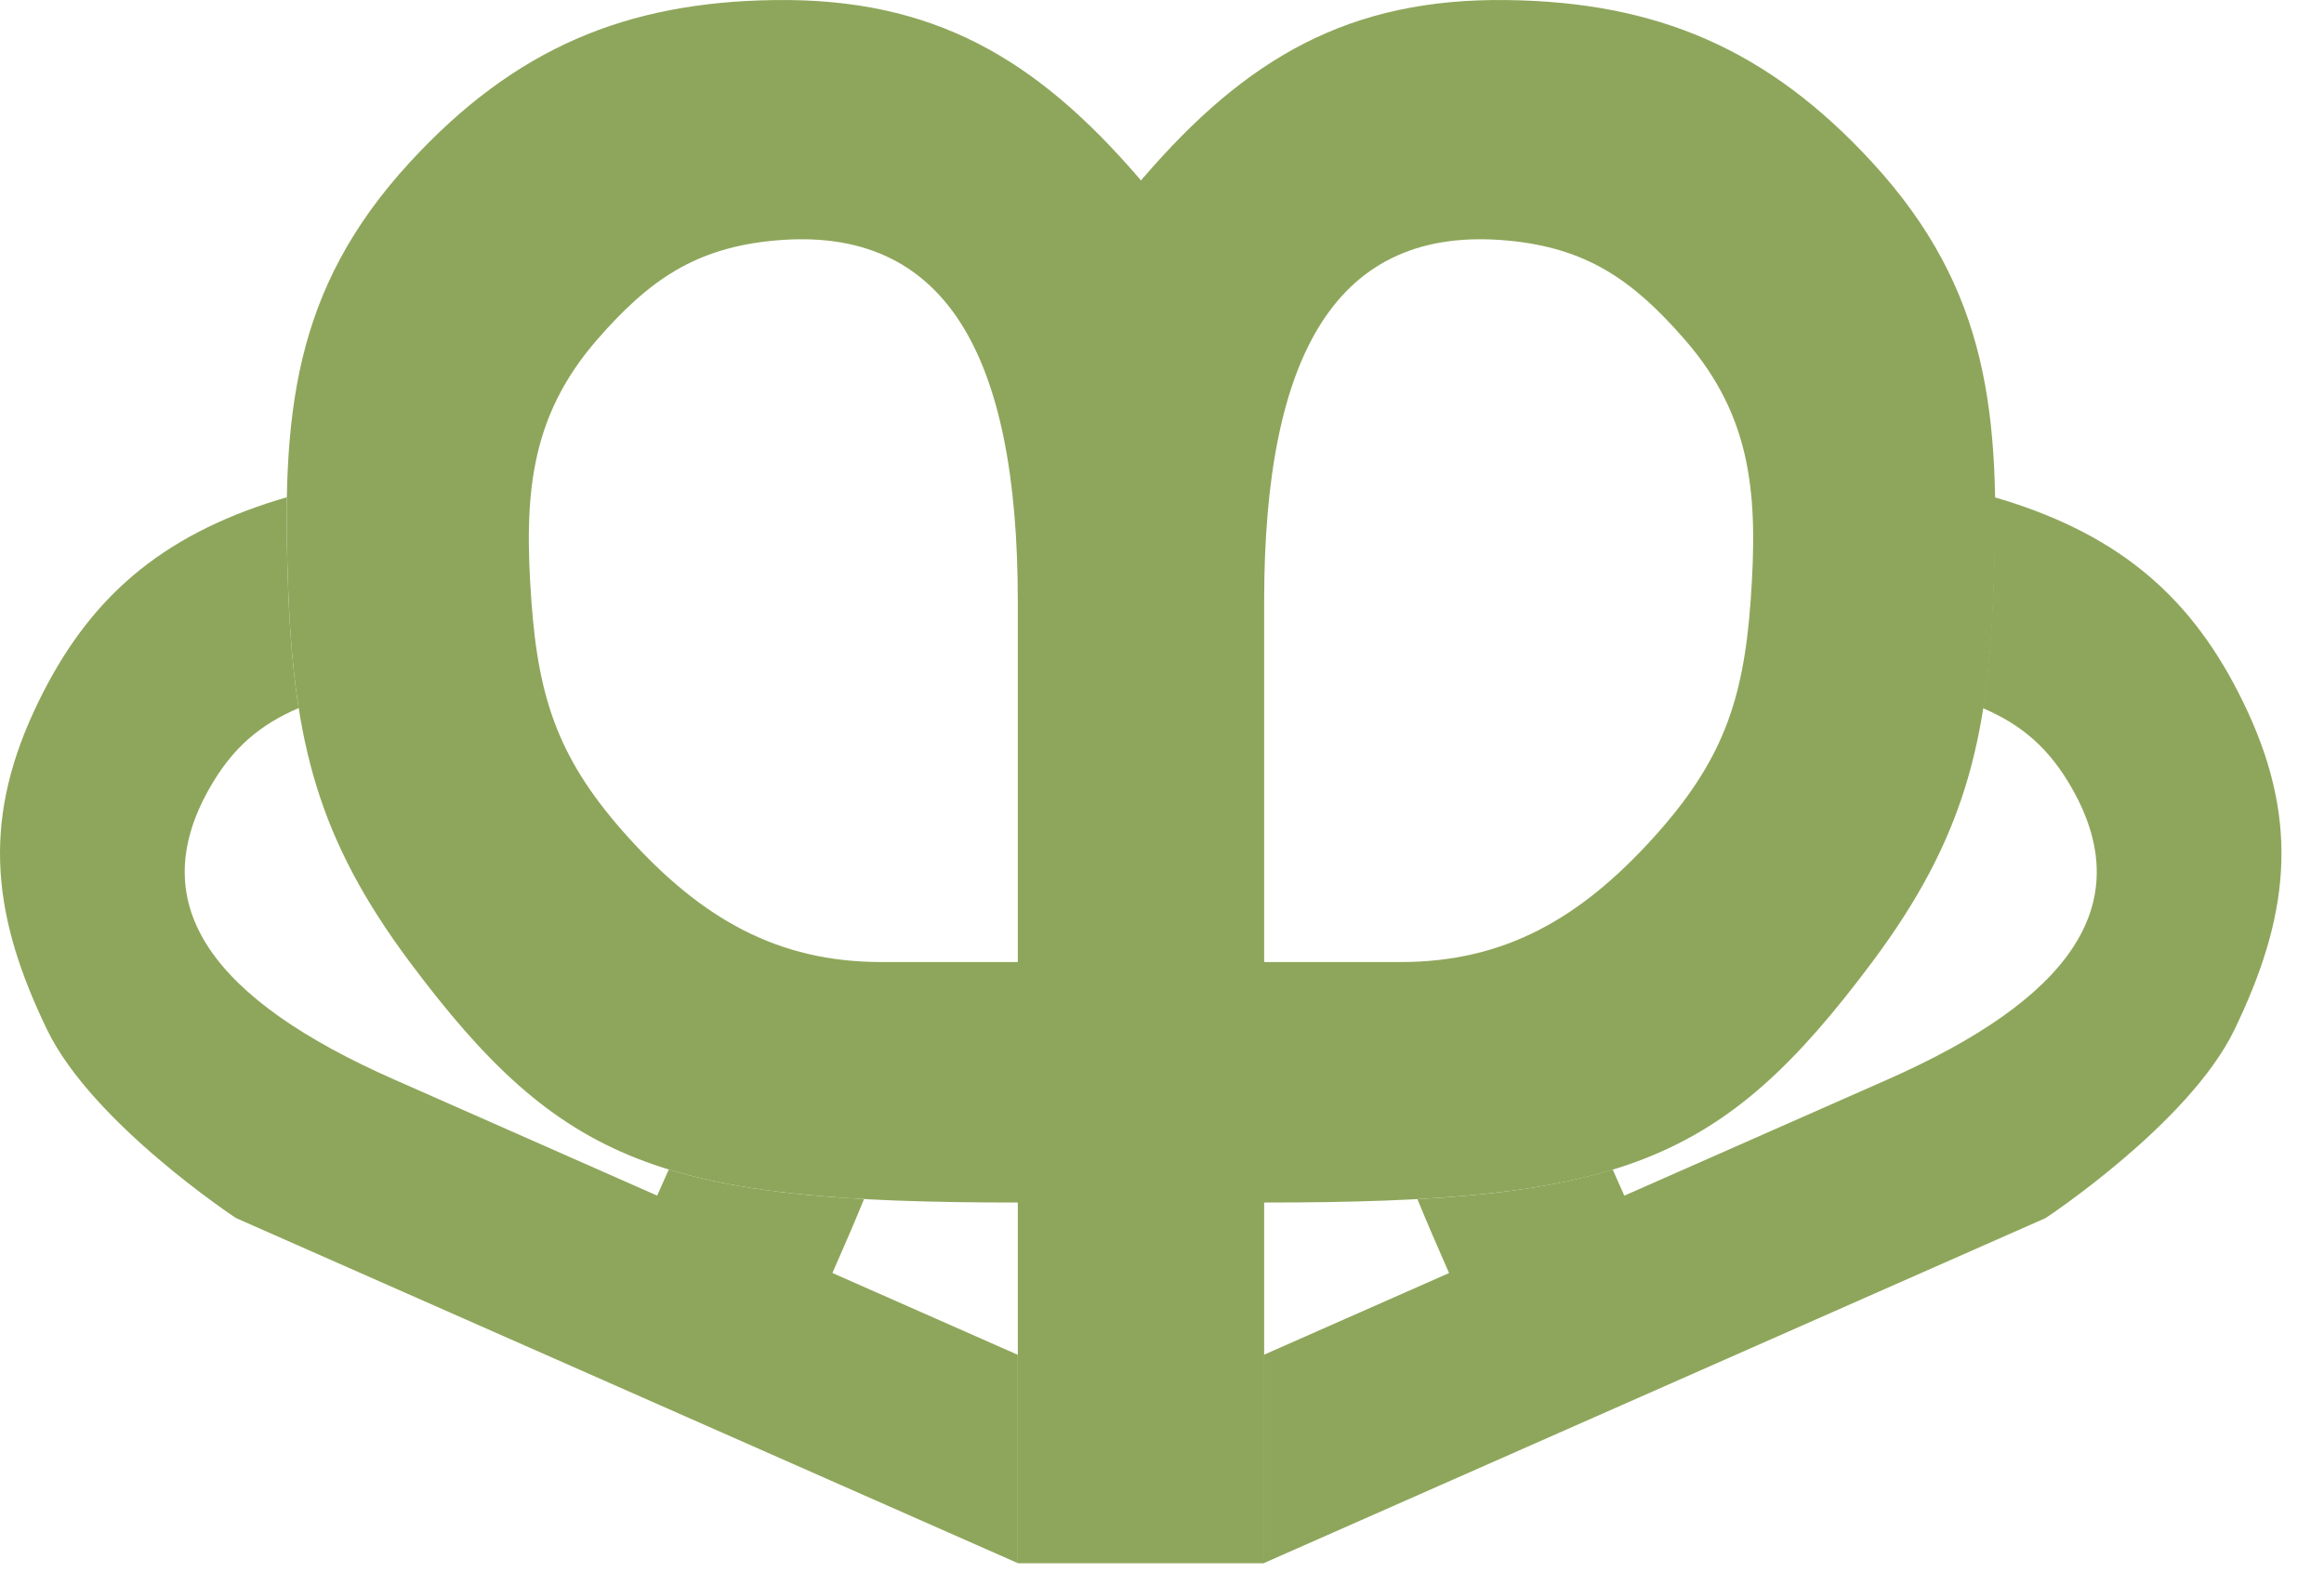
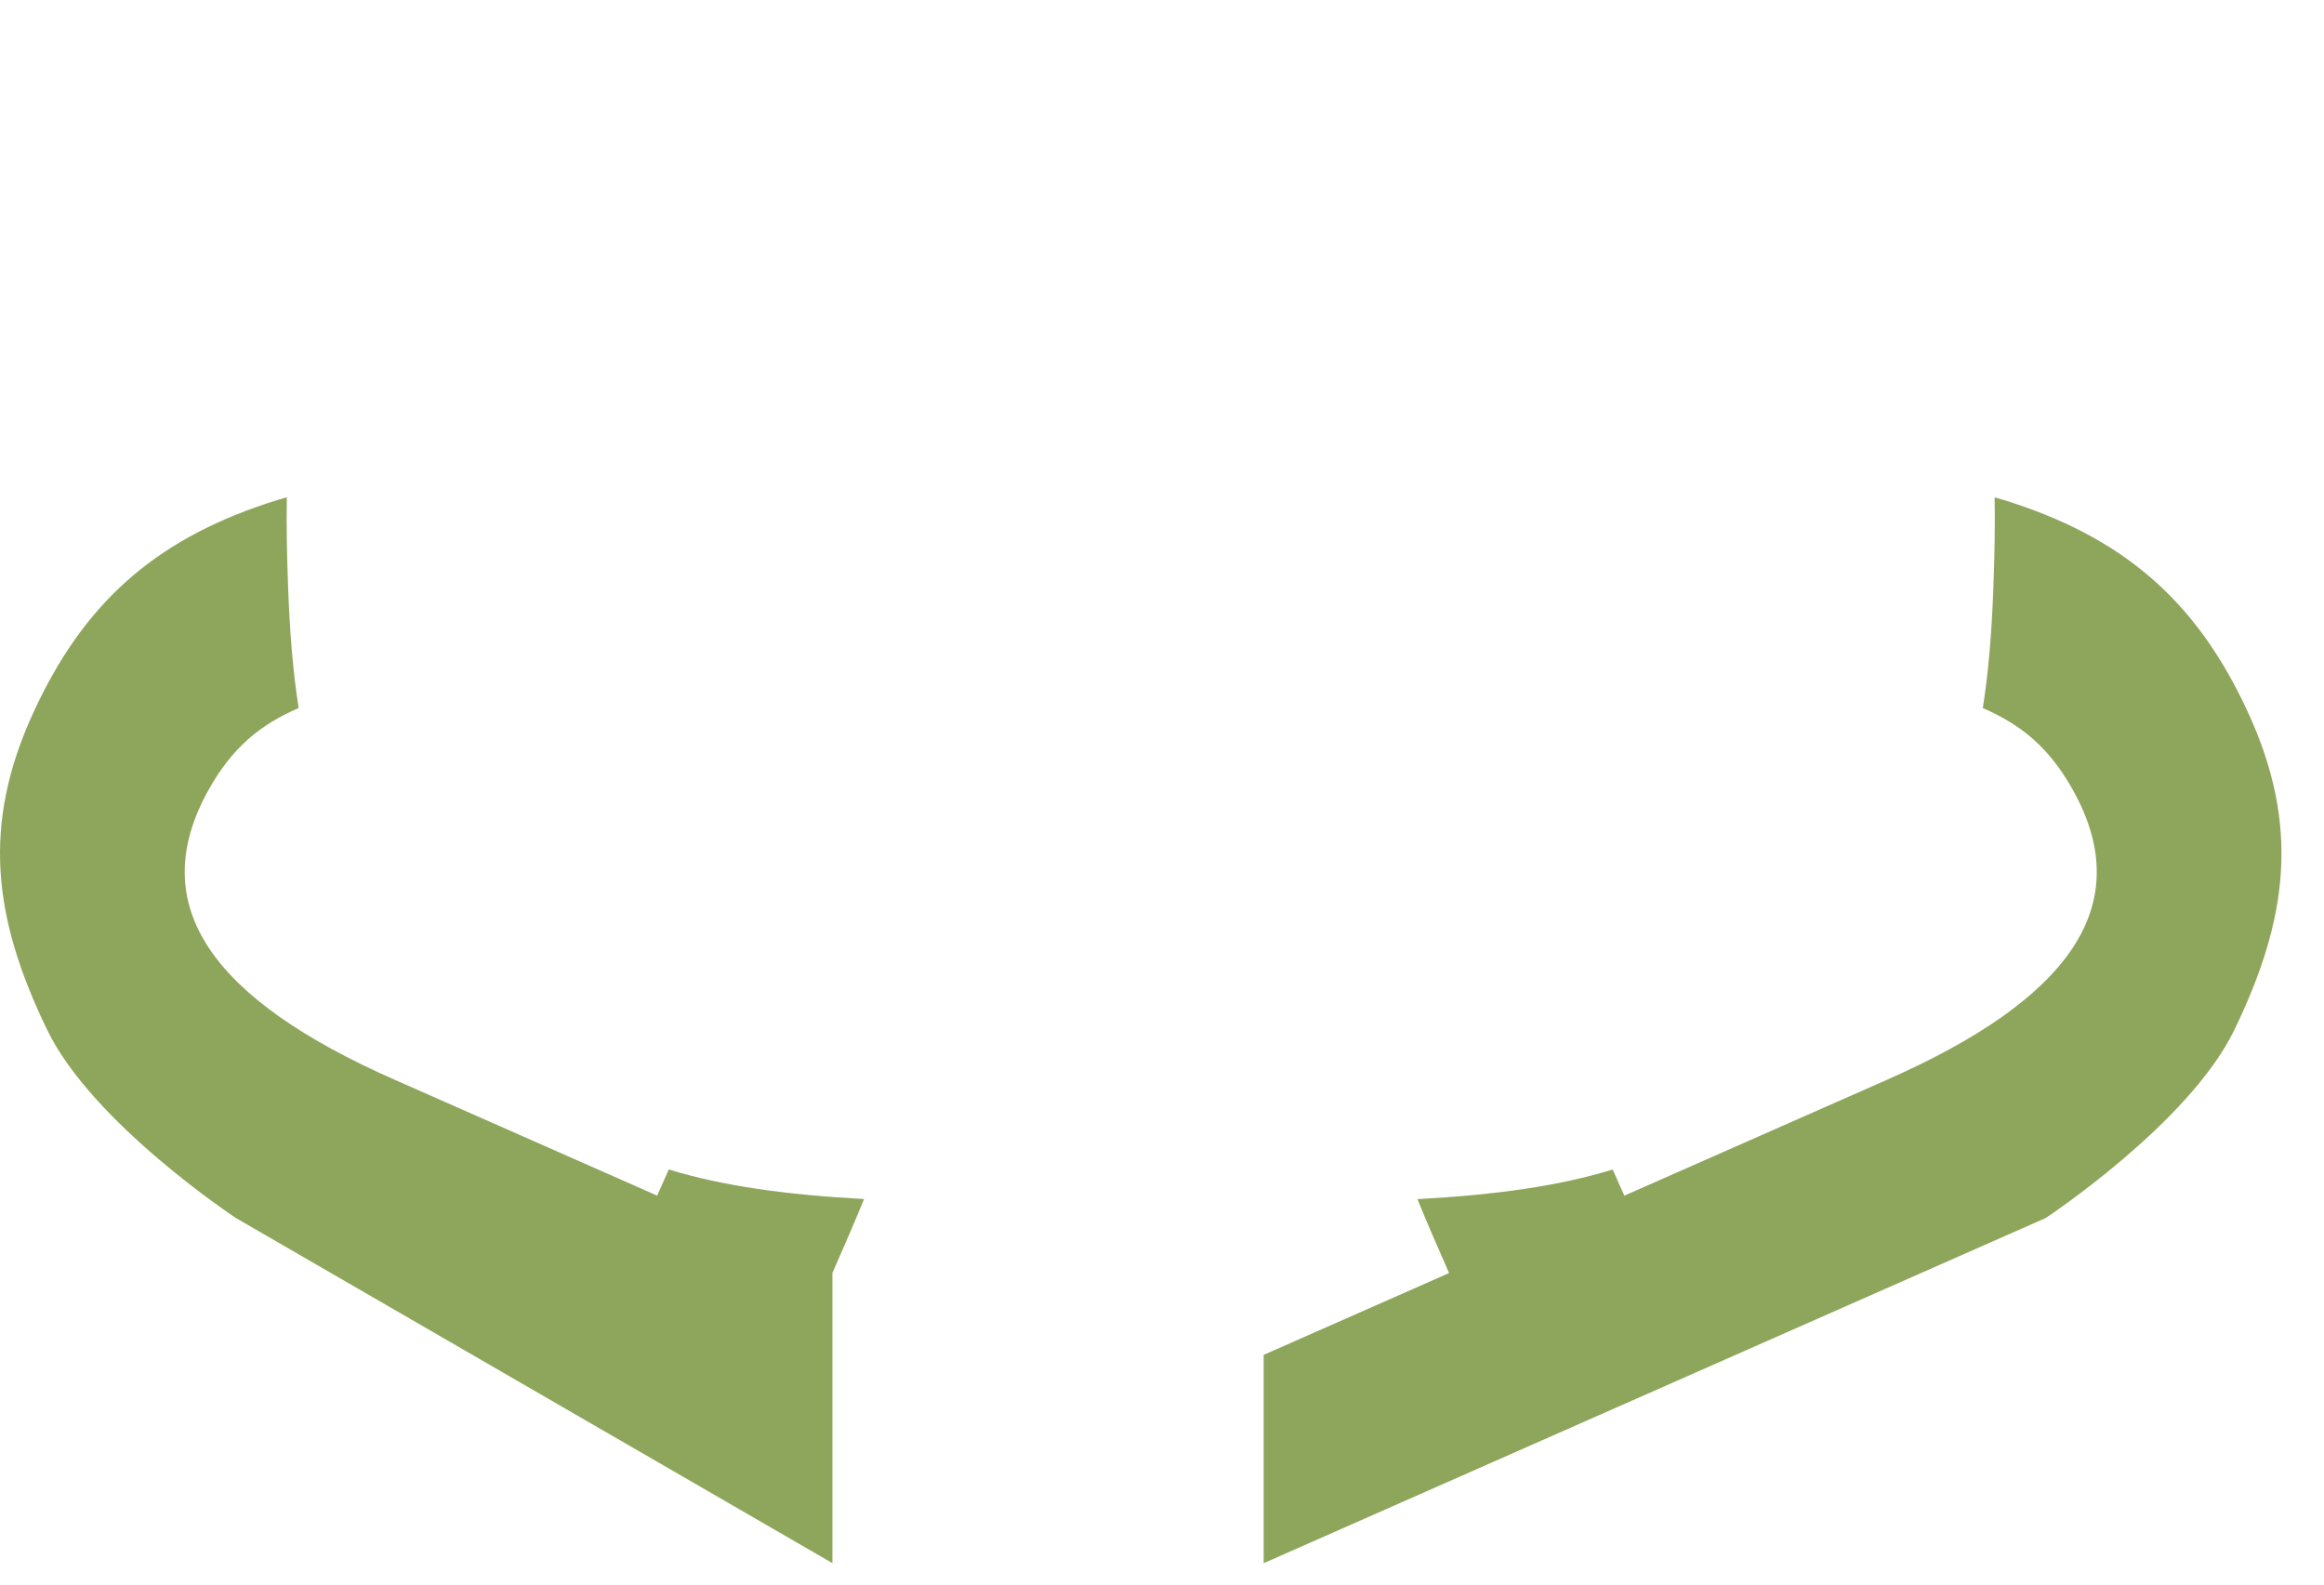
<svg xmlns="http://www.w3.org/2000/svg" width="44" height="30" viewBox="0 0 44 30" fill="none">
-   <path fill-rule="evenodd" clip-rule="evenodd" d="M19.27 29.596V22.767C12.534 22.767 10.634 22.065 7.758 18.214C6.019 15.884 5.566 14.05 5.456 11.156C5.332 7.88 5.527 5.5 7.758 3.074C9.748 0.91 11.855 0.039 14.665 0.001C17.668 -0.04 19.613 1.106 21.56 3.367C21.574 3.383 21.588 3.4 21.602 3.417C21.616 3.4 21.63 3.383 21.644 3.367C23.591 1.106 25.537 -0.04 28.539 0.001C31.349 0.039 33.456 0.91 35.446 3.074C37.677 5.5 37.873 7.88 37.748 11.156C37.639 14.05 37.186 15.884 35.446 18.214C32.57 22.065 30.671 22.767 23.934 22.767V29.596H19.27ZM19.27 18.214V11.384C19.27 6.696 17.893 4.257 14.665 4.554C13.167 4.692 12.292 5.299 11.309 6.426C10.011 7.915 9.921 9.423 10.061 11.384C10.197 13.292 10.608 14.43 11.897 15.856C13.29 17.396 14.726 18.214 16.686 18.214H19.27ZM23.934 11.384V18.214H26.518C28.478 18.214 29.914 17.396 31.307 15.856C32.596 14.43 33.007 13.292 33.144 11.384C33.284 9.423 33.194 7.915 31.895 6.426C30.912 5.299 30.037 4.692 28.539 4.554C25.311 4.257 23.934 6.696 23.934 11.384Z" fill="#8EA65B" />
-   <path d="M5.431 9.414C5.421 9.968 5.433 10.547 5.456 11.156C5.487 11.98 5.546 12.717 5.655 13.405C4.923 13.72 4.396 14.157 3.954 14.945C2.71 17.161 4.049 18.932 7.465 20.439L12.442 22.636L12.662 22.141C13.672 22.451 14.861 22.619 16.359 22.701C16.181 23.137 15.981 23.601 15.76 24.101L19.27 25.65V29.594L4.466 23.06C4.466 23.06 1.751 21.269 0.894 19.5C-0.133 17.379 -0.349 15.618 0.636 13.481C1.558 11.481 2.863 10.252 5.073 9.524C5.194 9.484 5.313 9.448 5.431 9.414Z" fill="#8EA65B" />
+   <path d="M5.431 9.414C5.421 9.968 5.433 10.547 5.456 11.156C5.487 11.98 5.546 12.717 5.655 13.405C4.923 13.72 4.396 14.157 3.954 14.945C2.71 17.161 4.049 18.932 7.465 20.439L12.442 22.636L12.662 22.141C13.672 22.451 14.861 22.619 16.359 22.701C16.181 23.137 15.981 23.601 15.76 24.101V29.594L4.466 23.06C4.466 23.06 1.751 21.269 0.894 19.5C-0.133 17.379 -0.349 15.618 0.636 13.481C1.558 11.481 2.863 10.252 5.073 9.524C5.194 9.484 5.313 9.448 5.431 9.414Z" fill="#8EA65B" />
  <path d="M37.764 9.416C37.774 9.969 37.762 10.548 37.739 11.158C37.708 11.981 37.649 12.719 37.54 13.406C38.272 13.721 38.799 14.159 39.241 14.947C40.485 17.163 39.146 18.933 35.73 20.441L30.753 22.637L30.533 22.142C29.523 22.452 28.334 22.621 26.836 22.703C27.014 23.138 27.214 23.603 27.435 24.102L23.925 25.651V29.595L38.729 23.061C38.729 23.061 41.444 21.271 42.301 19.502C43.328 17.381 43.544 15.619 42.559 13.482C41.637 11.483 40.332 10.254 38.122 9.525C38.001 9.485 37.882 9.449 37.764 9.416Z" fill="#8EA65B" />
</svg>